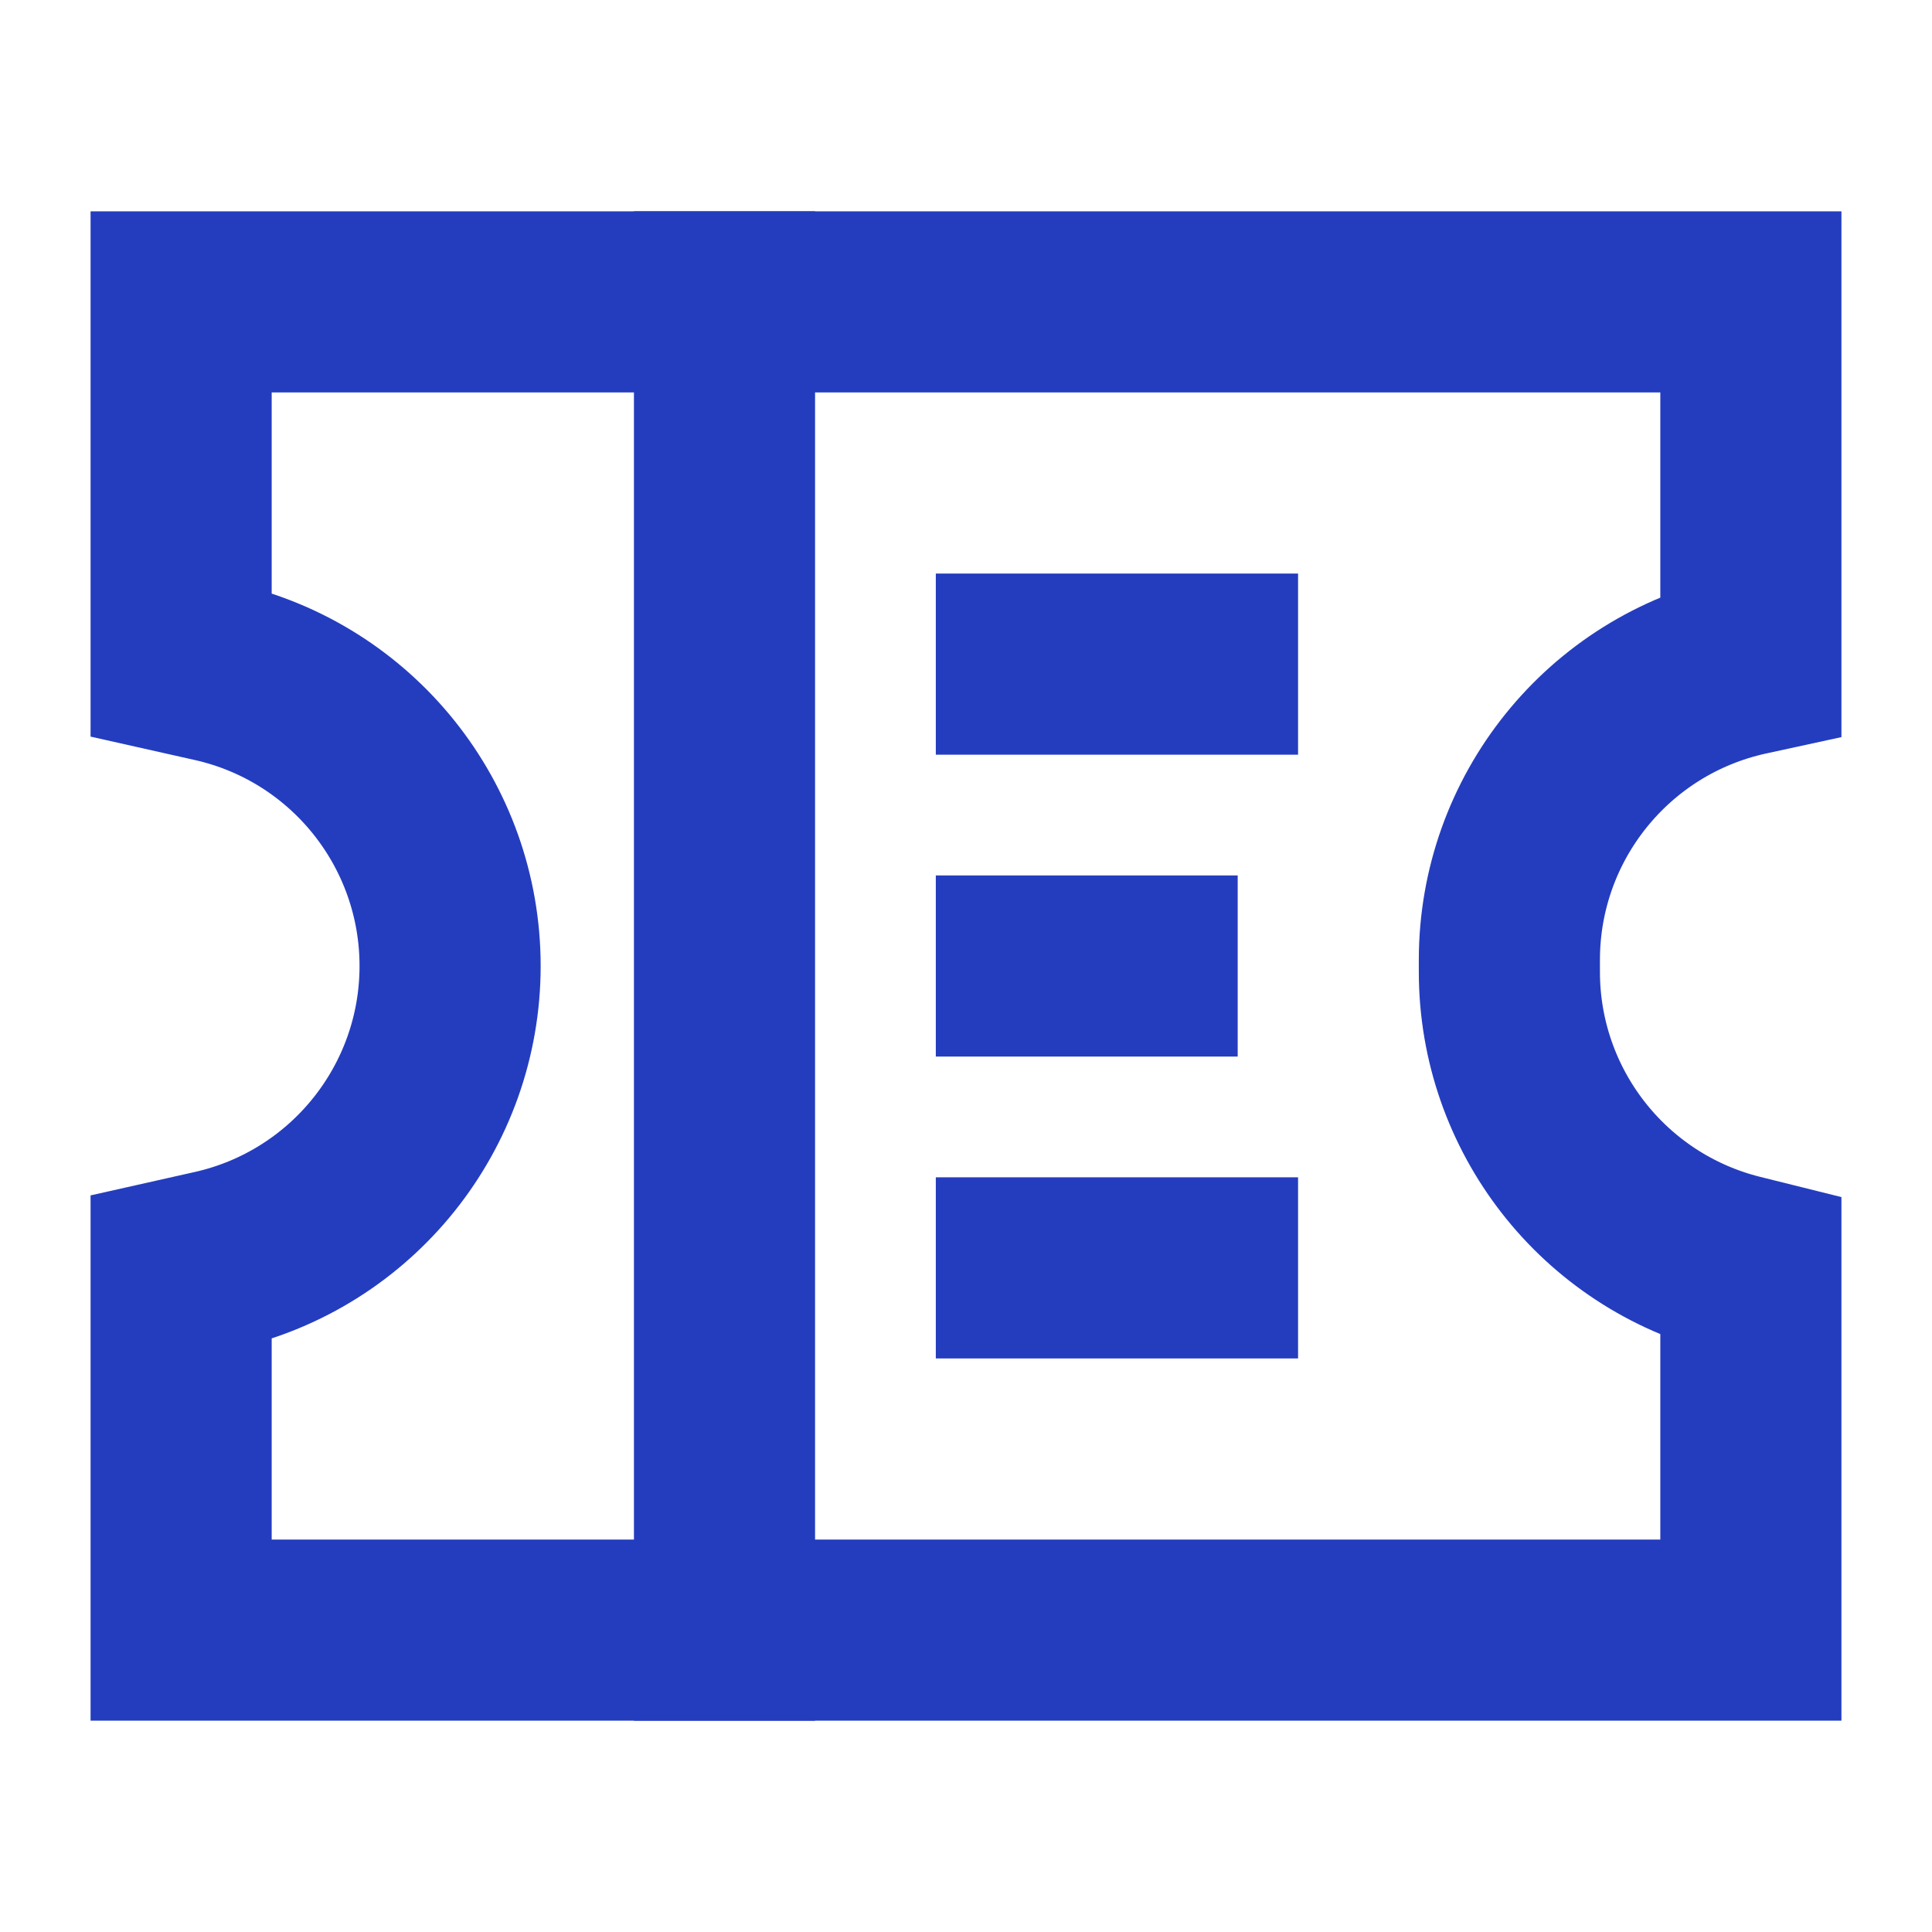
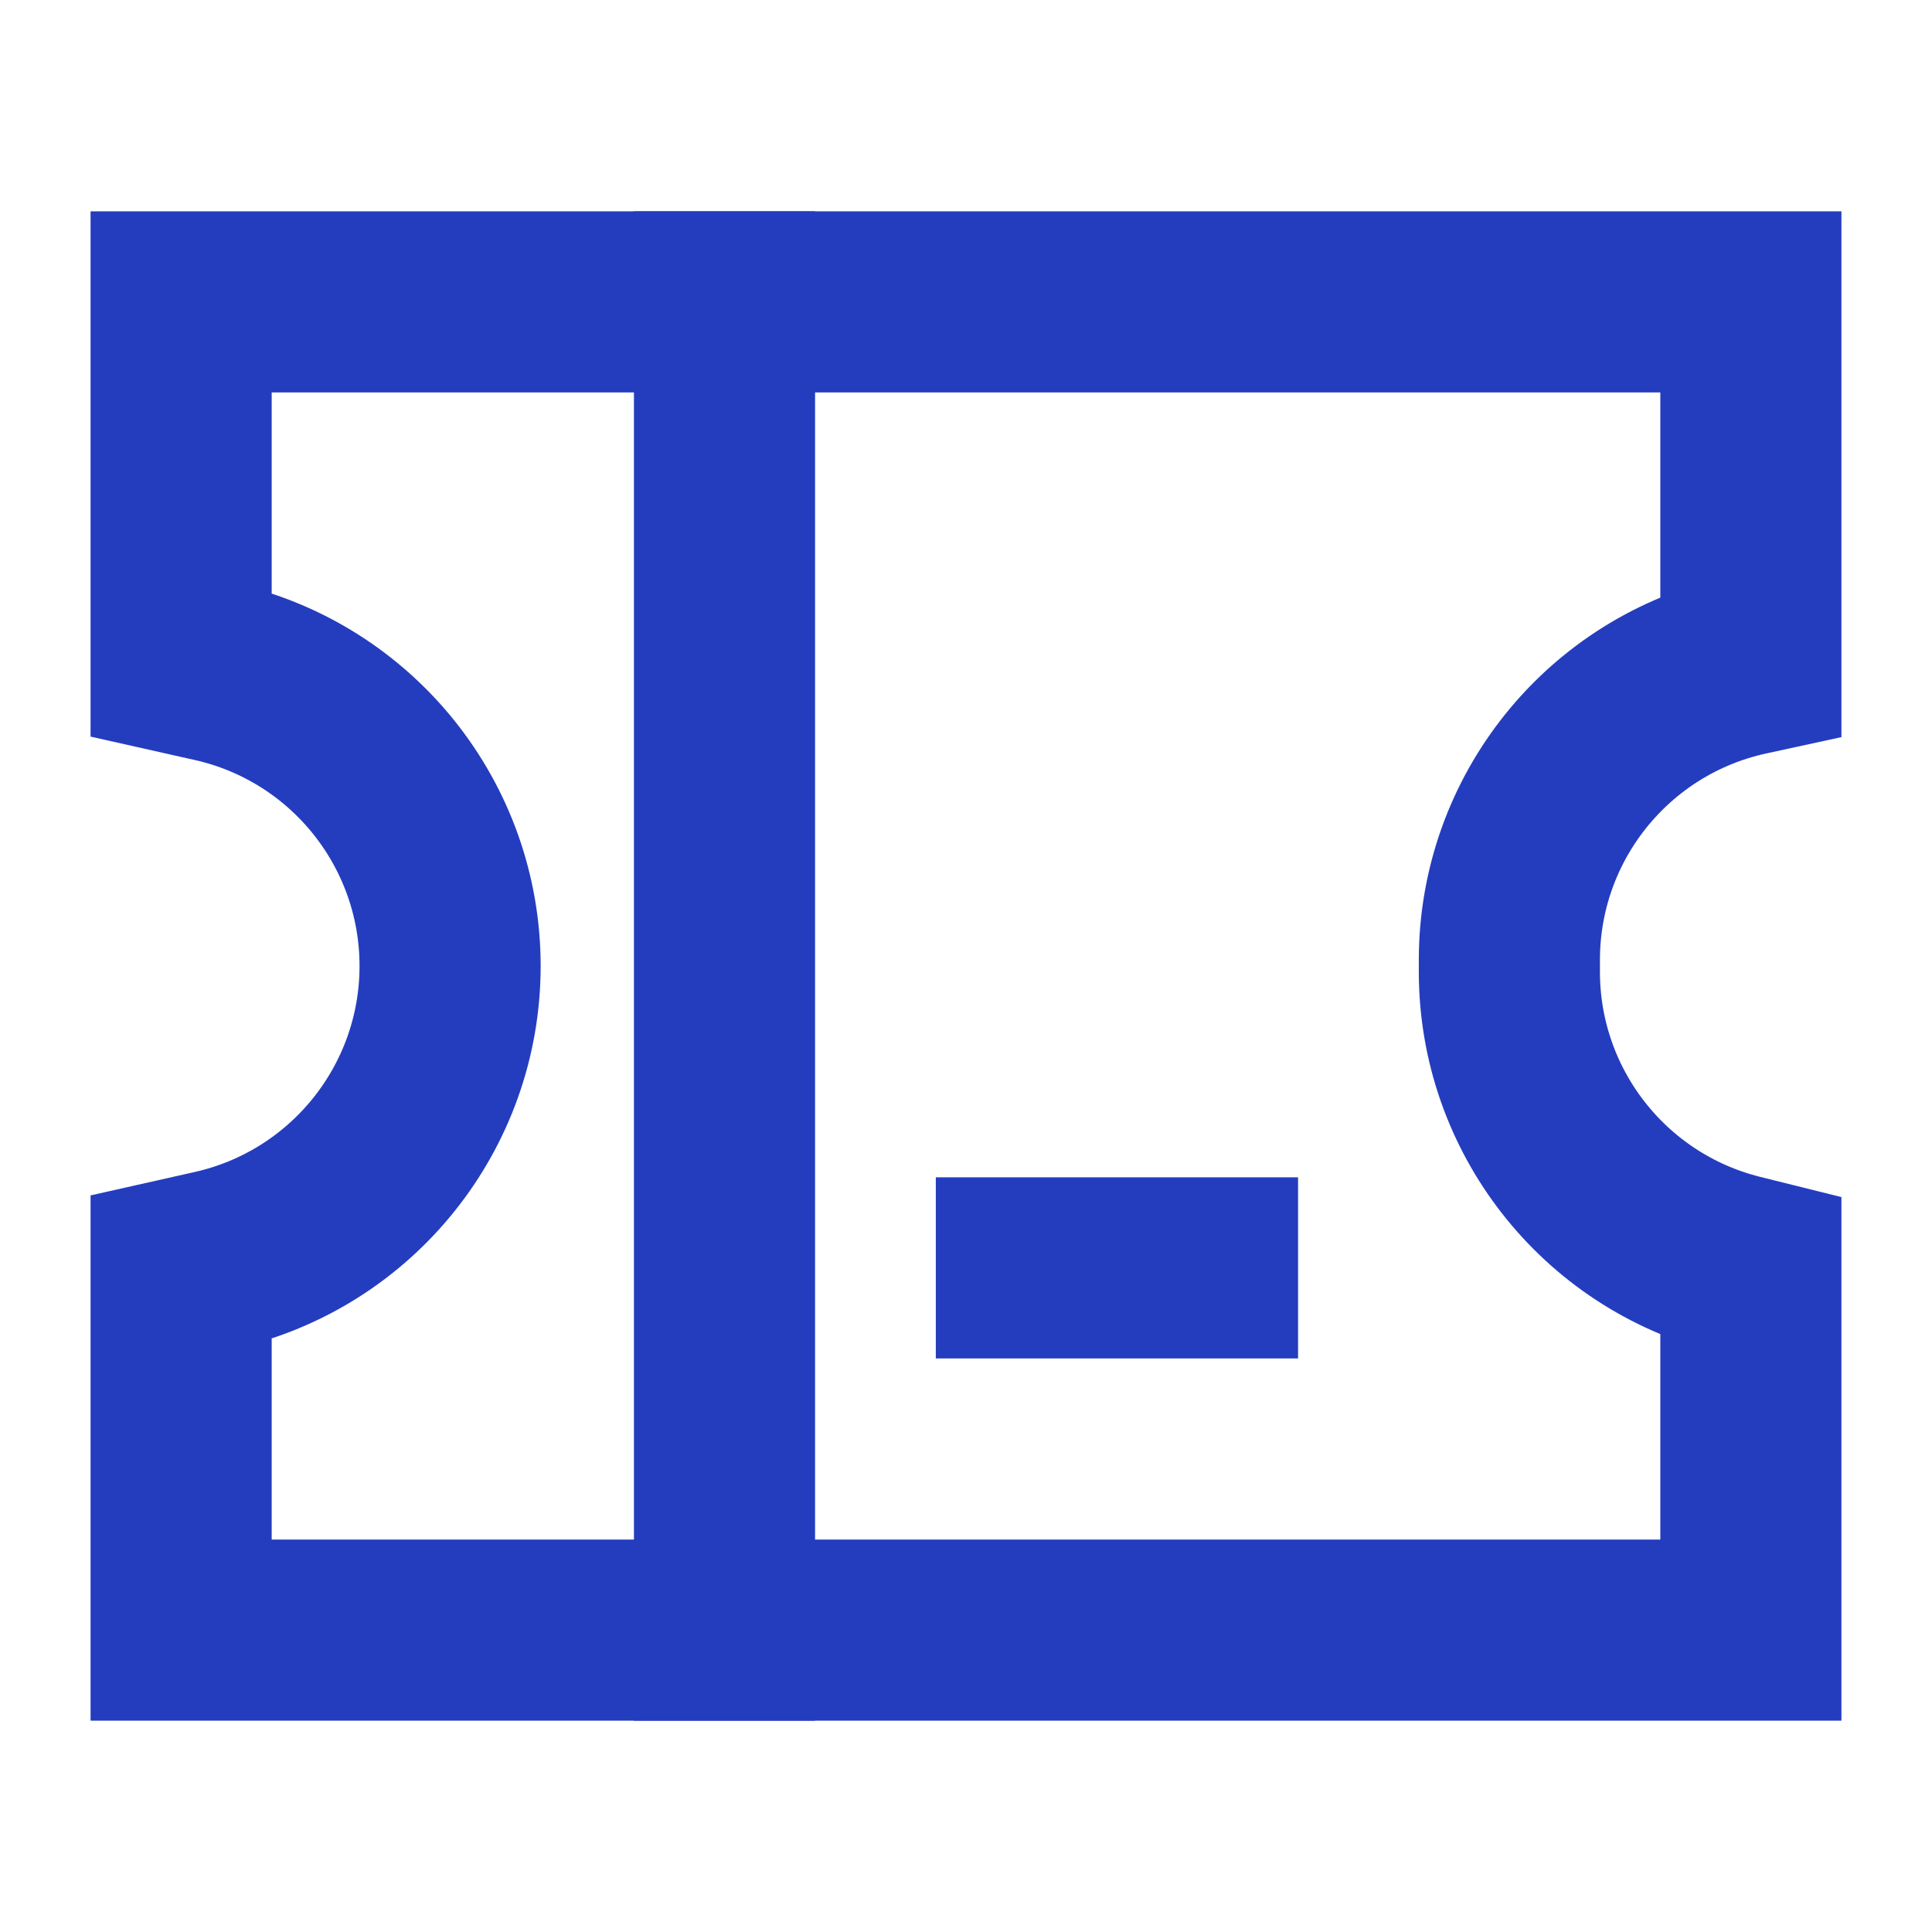
<svg xmlns="http://www.w3.org/2000/svg" viewBox="0 0 32 32">
  <g fill="#243DBF" stroke-linecap="square" stroke-linejoin="miter" stroke-miterlimit="10">
    <path d="M12 27L12 5" stroke="#243DBF" stroke-width="3" fill="none" />
    <path d="M3 27L29 27L29 21L28.787 20.947C26.561 20.39 25 18.39 25 16.096L25 15.899C25 13.55 26.636 11.517 28.931 11.015L29 11L29 5L3 5L3 11L3.552 11.124C5.833 11.636 7.455 13.662 7.455 16C7.455 18.338 5.833 20.364 3.552 20.876L3 21L3 27Z" stroke="#243DBF" stroke-width="3" fill="none" />
-     <path d="M17 16L19 16" stroke="#243DBF" stroke-width="3" fill="none" />
-     <path d="M17 11L20 11" stroke="#243DBF" stroke-width="3" fill="none" />
    <path d="M17 21L20 21" stroke="#243DBF" stroke-width="3" fill="none" />
  </g>
</svg>